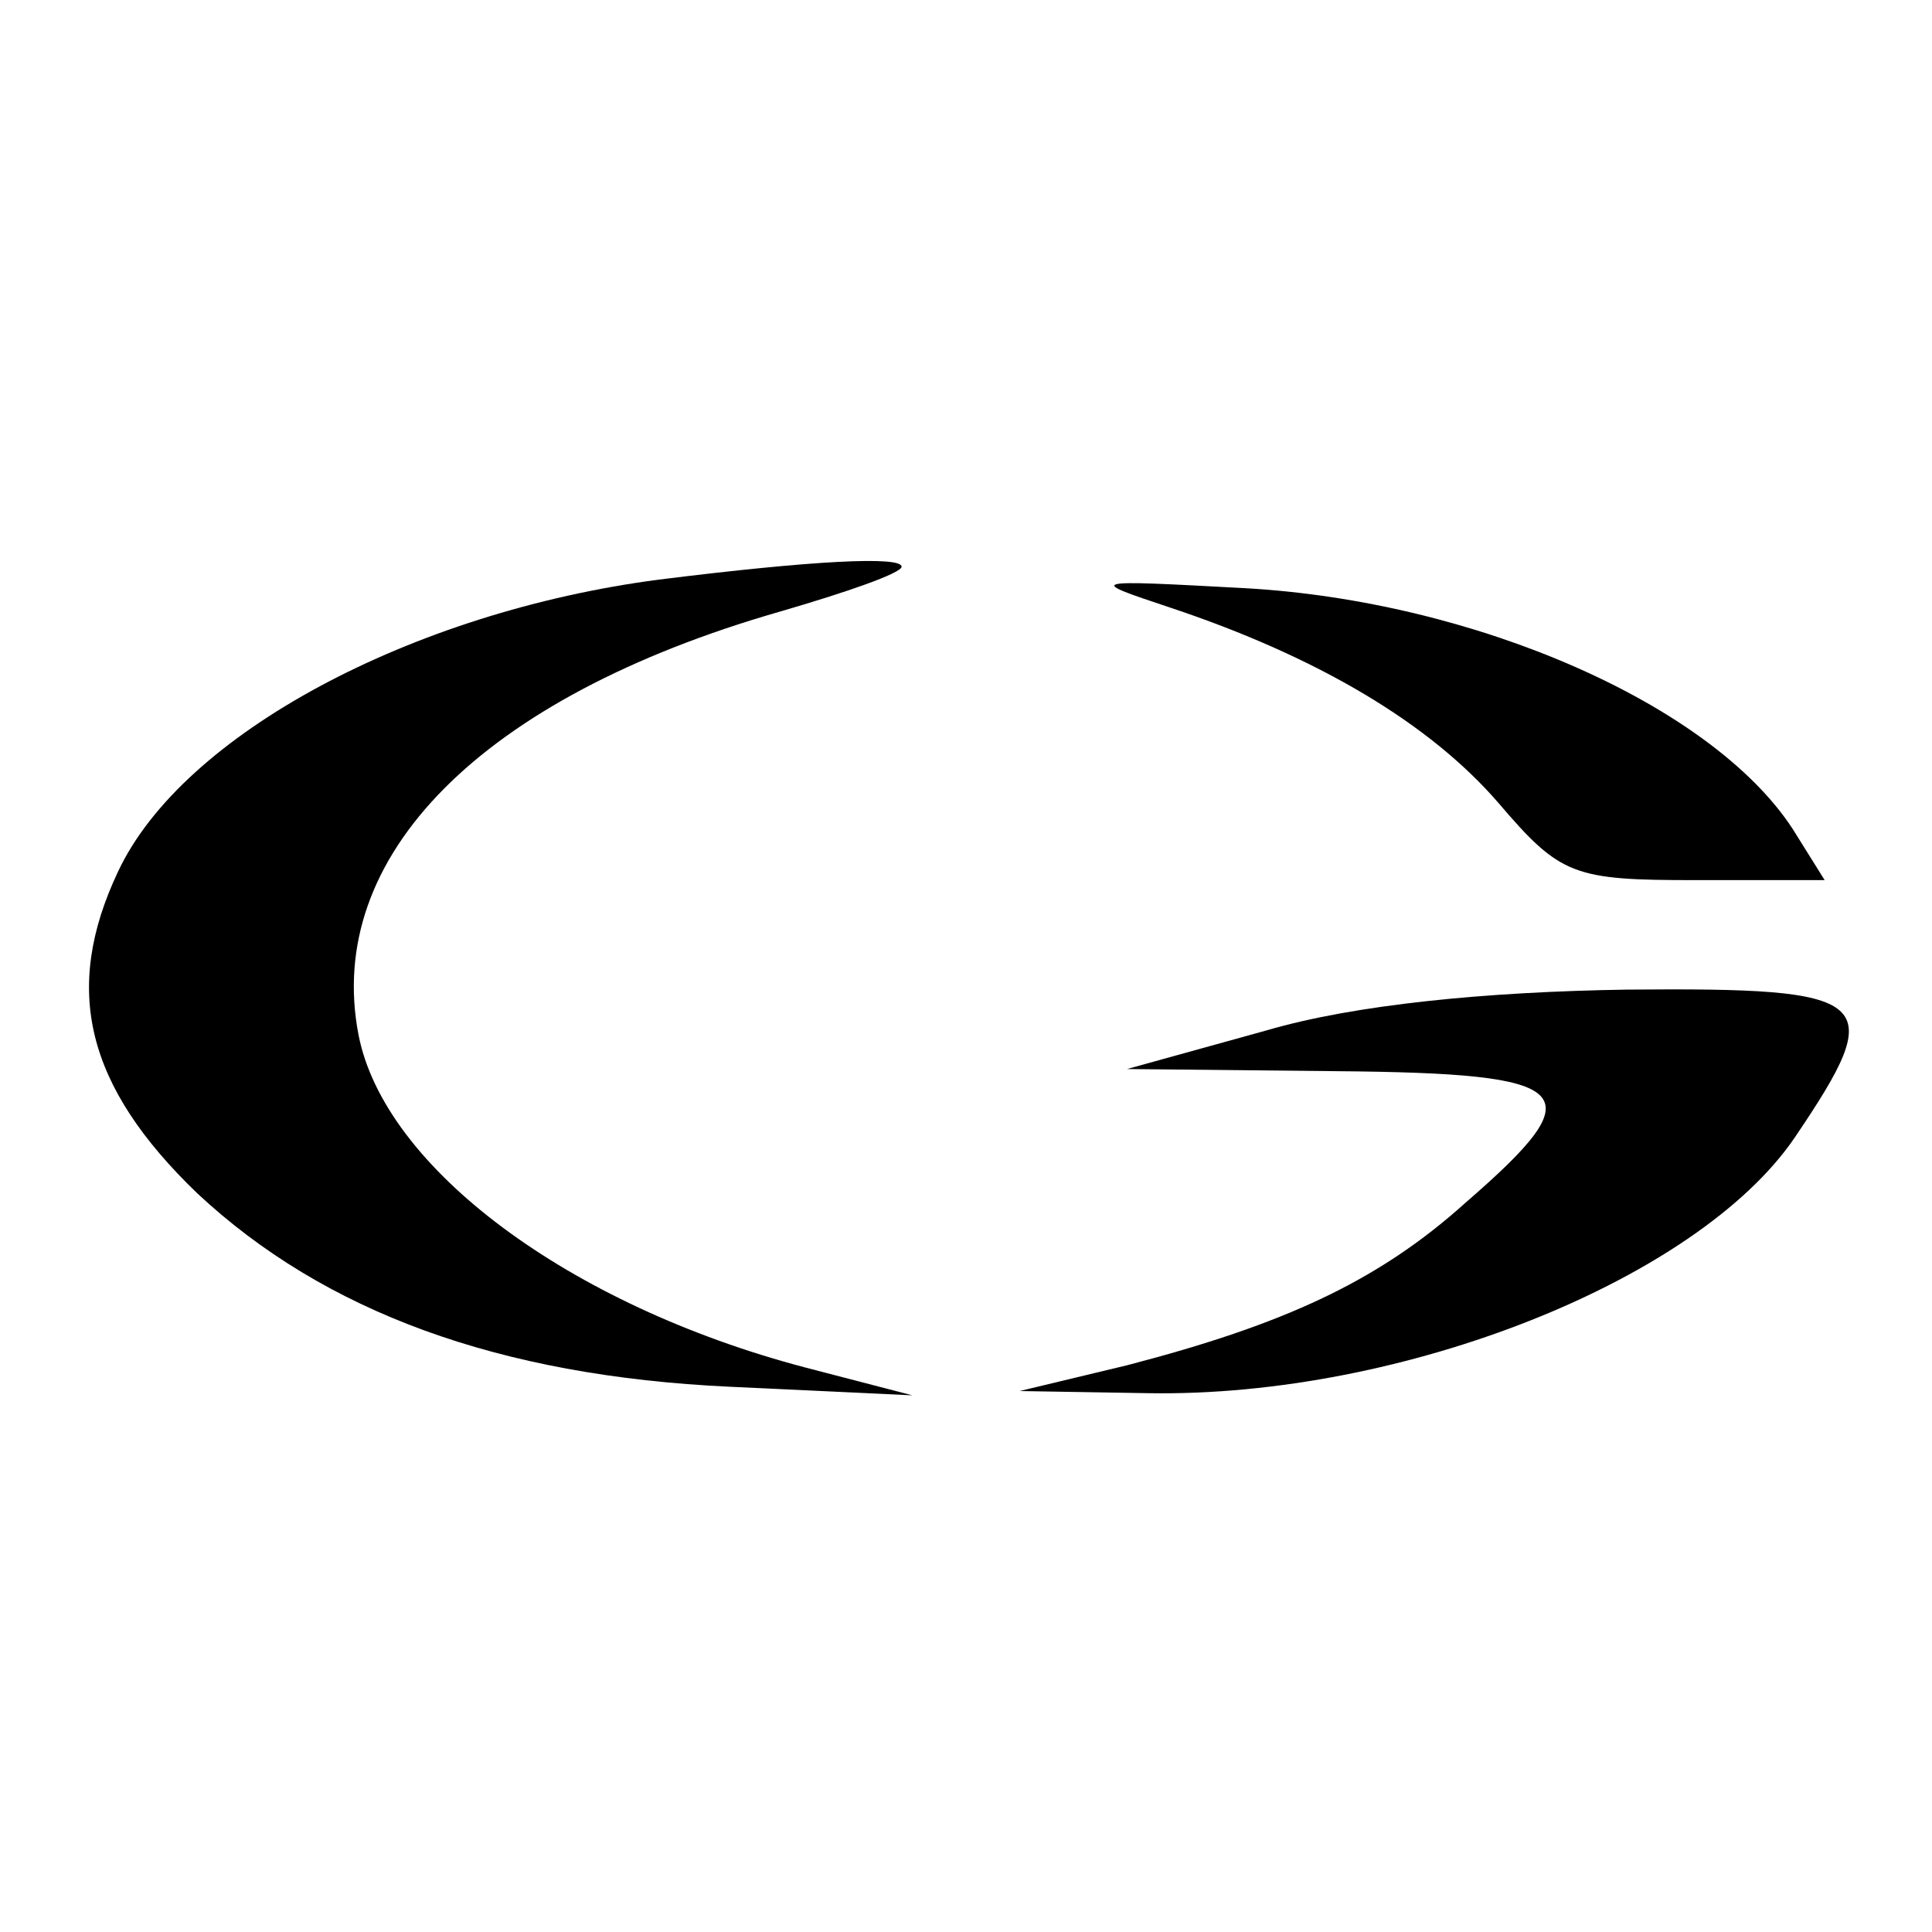
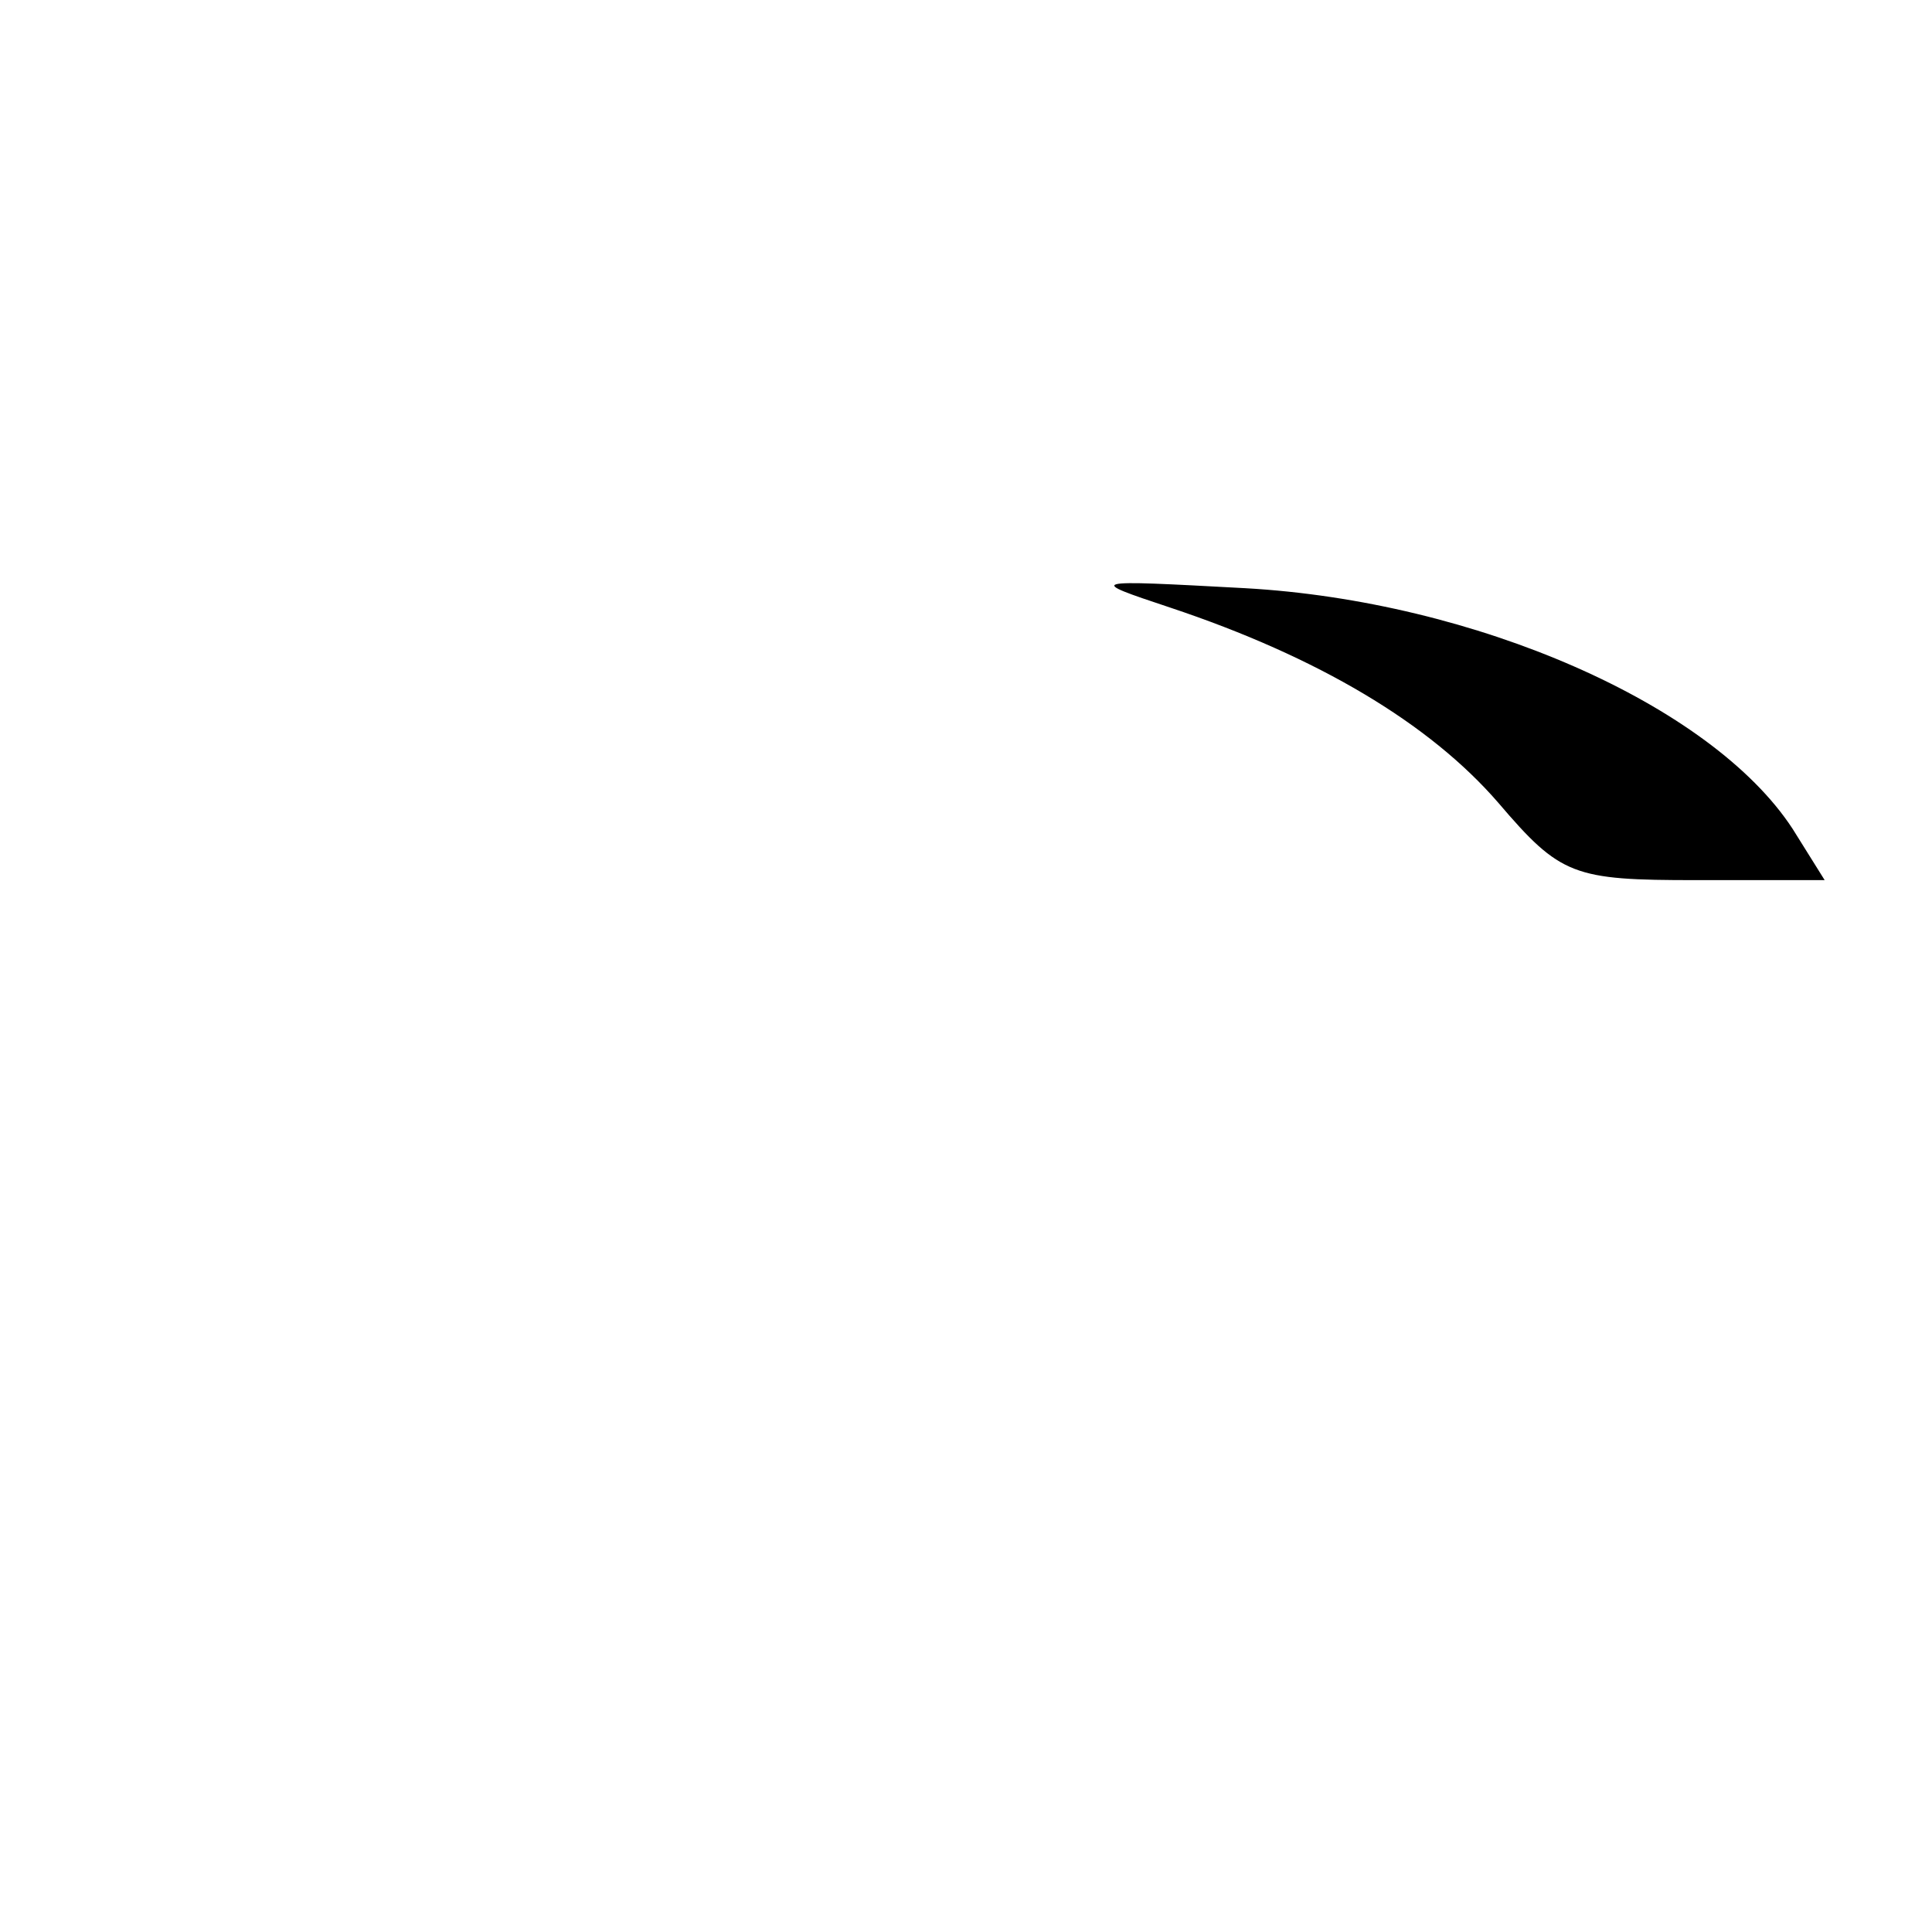
<svg xmlns="http://www.w3.org/2000/svg" version="1.0" width="90pt" height="90pt" viewBox="0 0 90 90" preserveAspectRatio="xMidYMid meet">
  <g transform="translate(0,90) scale(0.1,-0.1)" fill="#000000" stroke="none">
-     <path d="M307 630 c-115 -15 -222 -72 -252 -136 -26 -55 -15 -100 37 -150 59 -55 140 -85 248 -90 l85 -4 -50 13 c-110 29 -196 93 -208 155 -16 83 57 157 196 197 31 9 57 18 57 21 0 5 -41 3 -113 -6z" />
    <path d="M545 617 c69 -23 121 -54 153 -91 29 -34 35 -36 92 -36 l60 0 -15 24 c-38 58 -148 106 -255 112 -74 4 -74 4 -35 -9z" />
-     <path d="M590 420 l-65 -18 98 -1 c112 -1 120 -9 60 -61 -41 -37 -85 -57 -158 -76 l-50 -12 60 -1 c119 -2 256 53 301 119 44 65 38 70 -78 69 -66 -1 -127 -7 -168 -19z" />
  </g>
</svg>